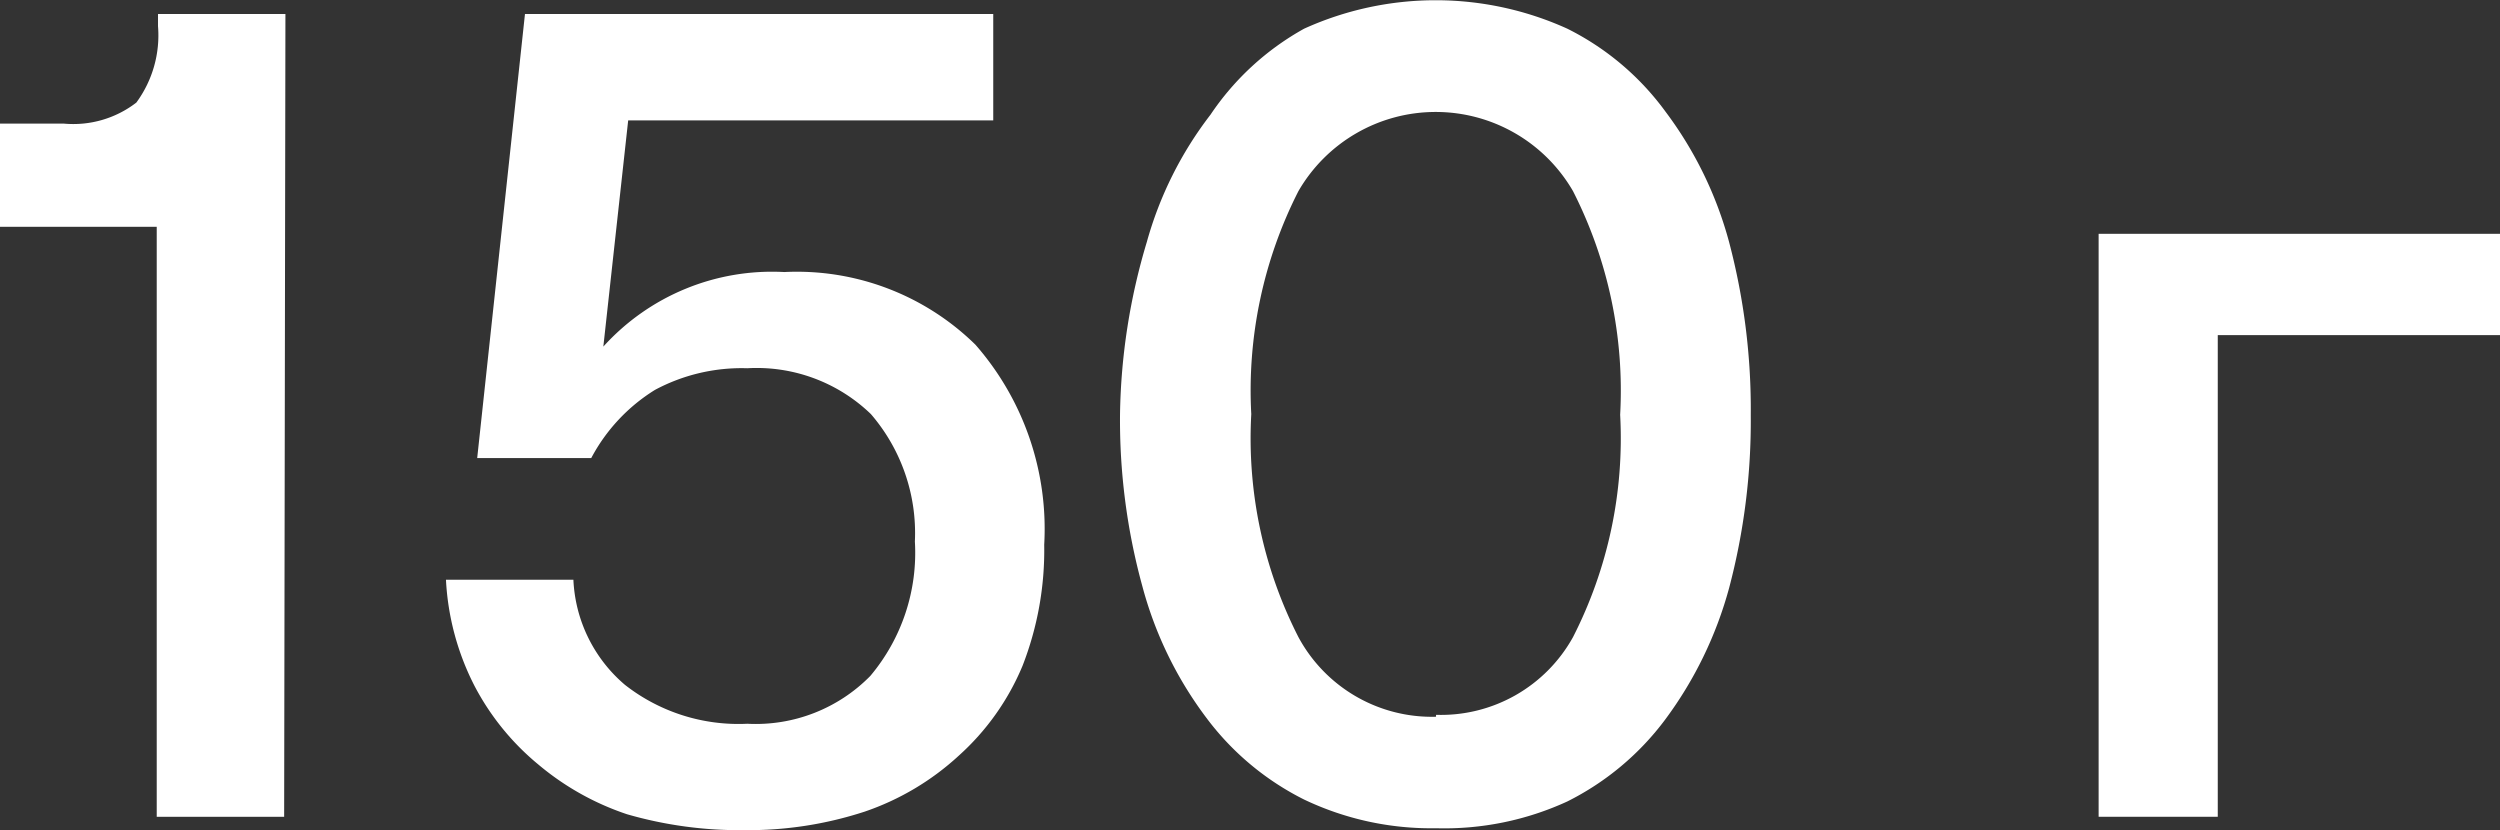
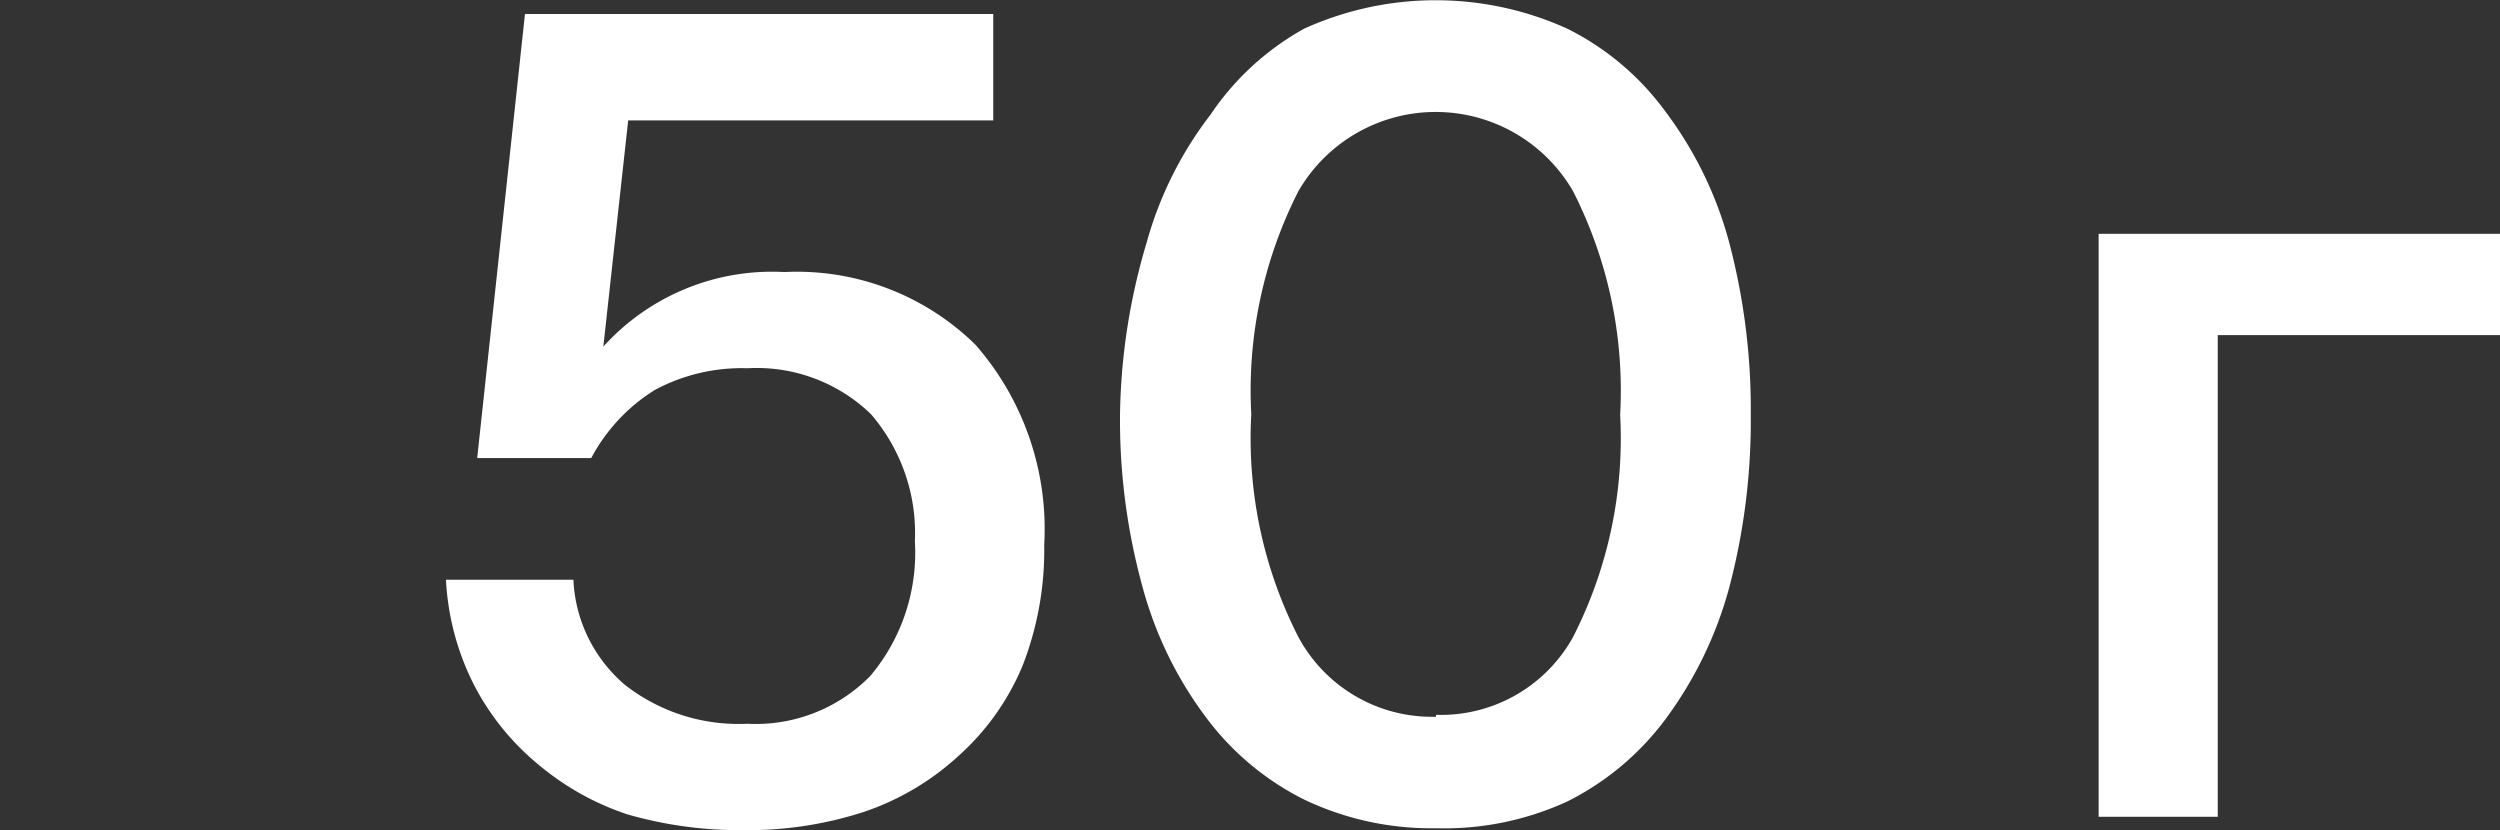
<svg xmlns="http://www.w3.org/2000/svg" id="Layer_1" data-name="Layer 1" viewBox="0 0 39.24 13.03">
  <rect x="0" y="0" width="39.24" height="13.03" fill="#333333" stroke="none" />
  <defs>
    <style>.cls-1{fill:#fff;}</style>
  </defs>
-   <path class="cls-1" d="M4.46,12.82h-2V3.56H0V1.94H1a1.62,1.62,0,0,0,1.14-.33A1.78,1.78,0,0,0,2.48.41V.22h2Z" />
  <path class="cls-1" d="M8.24.22h7.35V1.89H9.86L9.47,5.44a3.57,3.57,0,0,1,2.84-1.17,4,4,0,0,1,3,1.14,4.39,4.39,0,0,1,1.08,3.14,5,5,0,0,1-.34,1.9,3.92,3.92,0,0,1-1,1.41,4.16,4.16,0,0,1-1.48.88,5.88,5.88,0,0,1-1.88.29,6.37,6.37,0,0,1-1.85-.25A4.25,4.25,0,0,1,8.45,12a4,4,0,0,1-1-1.23A4.1,4.1,0,0,1,7,9.1H9a2.3,2.3,0,0,0,.81,1.65,2.89,2.89,0,0,0,1.92.61,2.52,2.52,0,0,0,1.93-.75,3,3,0,0,0,.7-2.11,2.86,2.86,0,0,0-.69-2,2.58,2.58,0,0,0-1.94-.72,2.88,2.88,0,0,0-1.45.34,2.8,2.8,0,0,0-1,1.07H7.49Z" />
  <path class="cls-1" d="M22.54,13a4.63,4.63,0,0,1-2.07-.45,4.33,4.33,0,0,1-1.54-1.29,6,6,0,0,1-1-2.06,9.84,9.84,0,0,1-.35-2.71A9.86,9.86,0,0,1,18,3.8a5.83,5.83,0,0,1,1-2A4.26,4.26,0,0,1,20.47.45a5,5,0,0,1,4.13,0,4.26,4.26,0,0,1,1.54,1.3,6,6,0,0,1,1,2.05,10.27,10.27,0,0,1,.34,2.72,10.25,10.25,0,0,1-.34,2.71,6.17,6.17,0,0,1-1,2.06,4.33,4.33,0,0,1-1.54,1.29A4.62,4.62,0,0,1,22.54,13Zm0-1.78A2.37,2.37,0,0,0,24.69,10a6.86,6.86,0,0,0,.74-3.49A6.9,6.9,0,0,0,24.69,3a2.49,2.49,0,0,0-4.31,0,6.9,6.9,0,0,0-.74,3.5A6.86,6.86,0,0,0,20.38,10,2.38,2.38,0,0,0,22.54,11.25Z" />
  <path class="cls-1" d="M34.81,5.26v7.56H32.94V3.67h6.3V5.26Z" />
</svg>